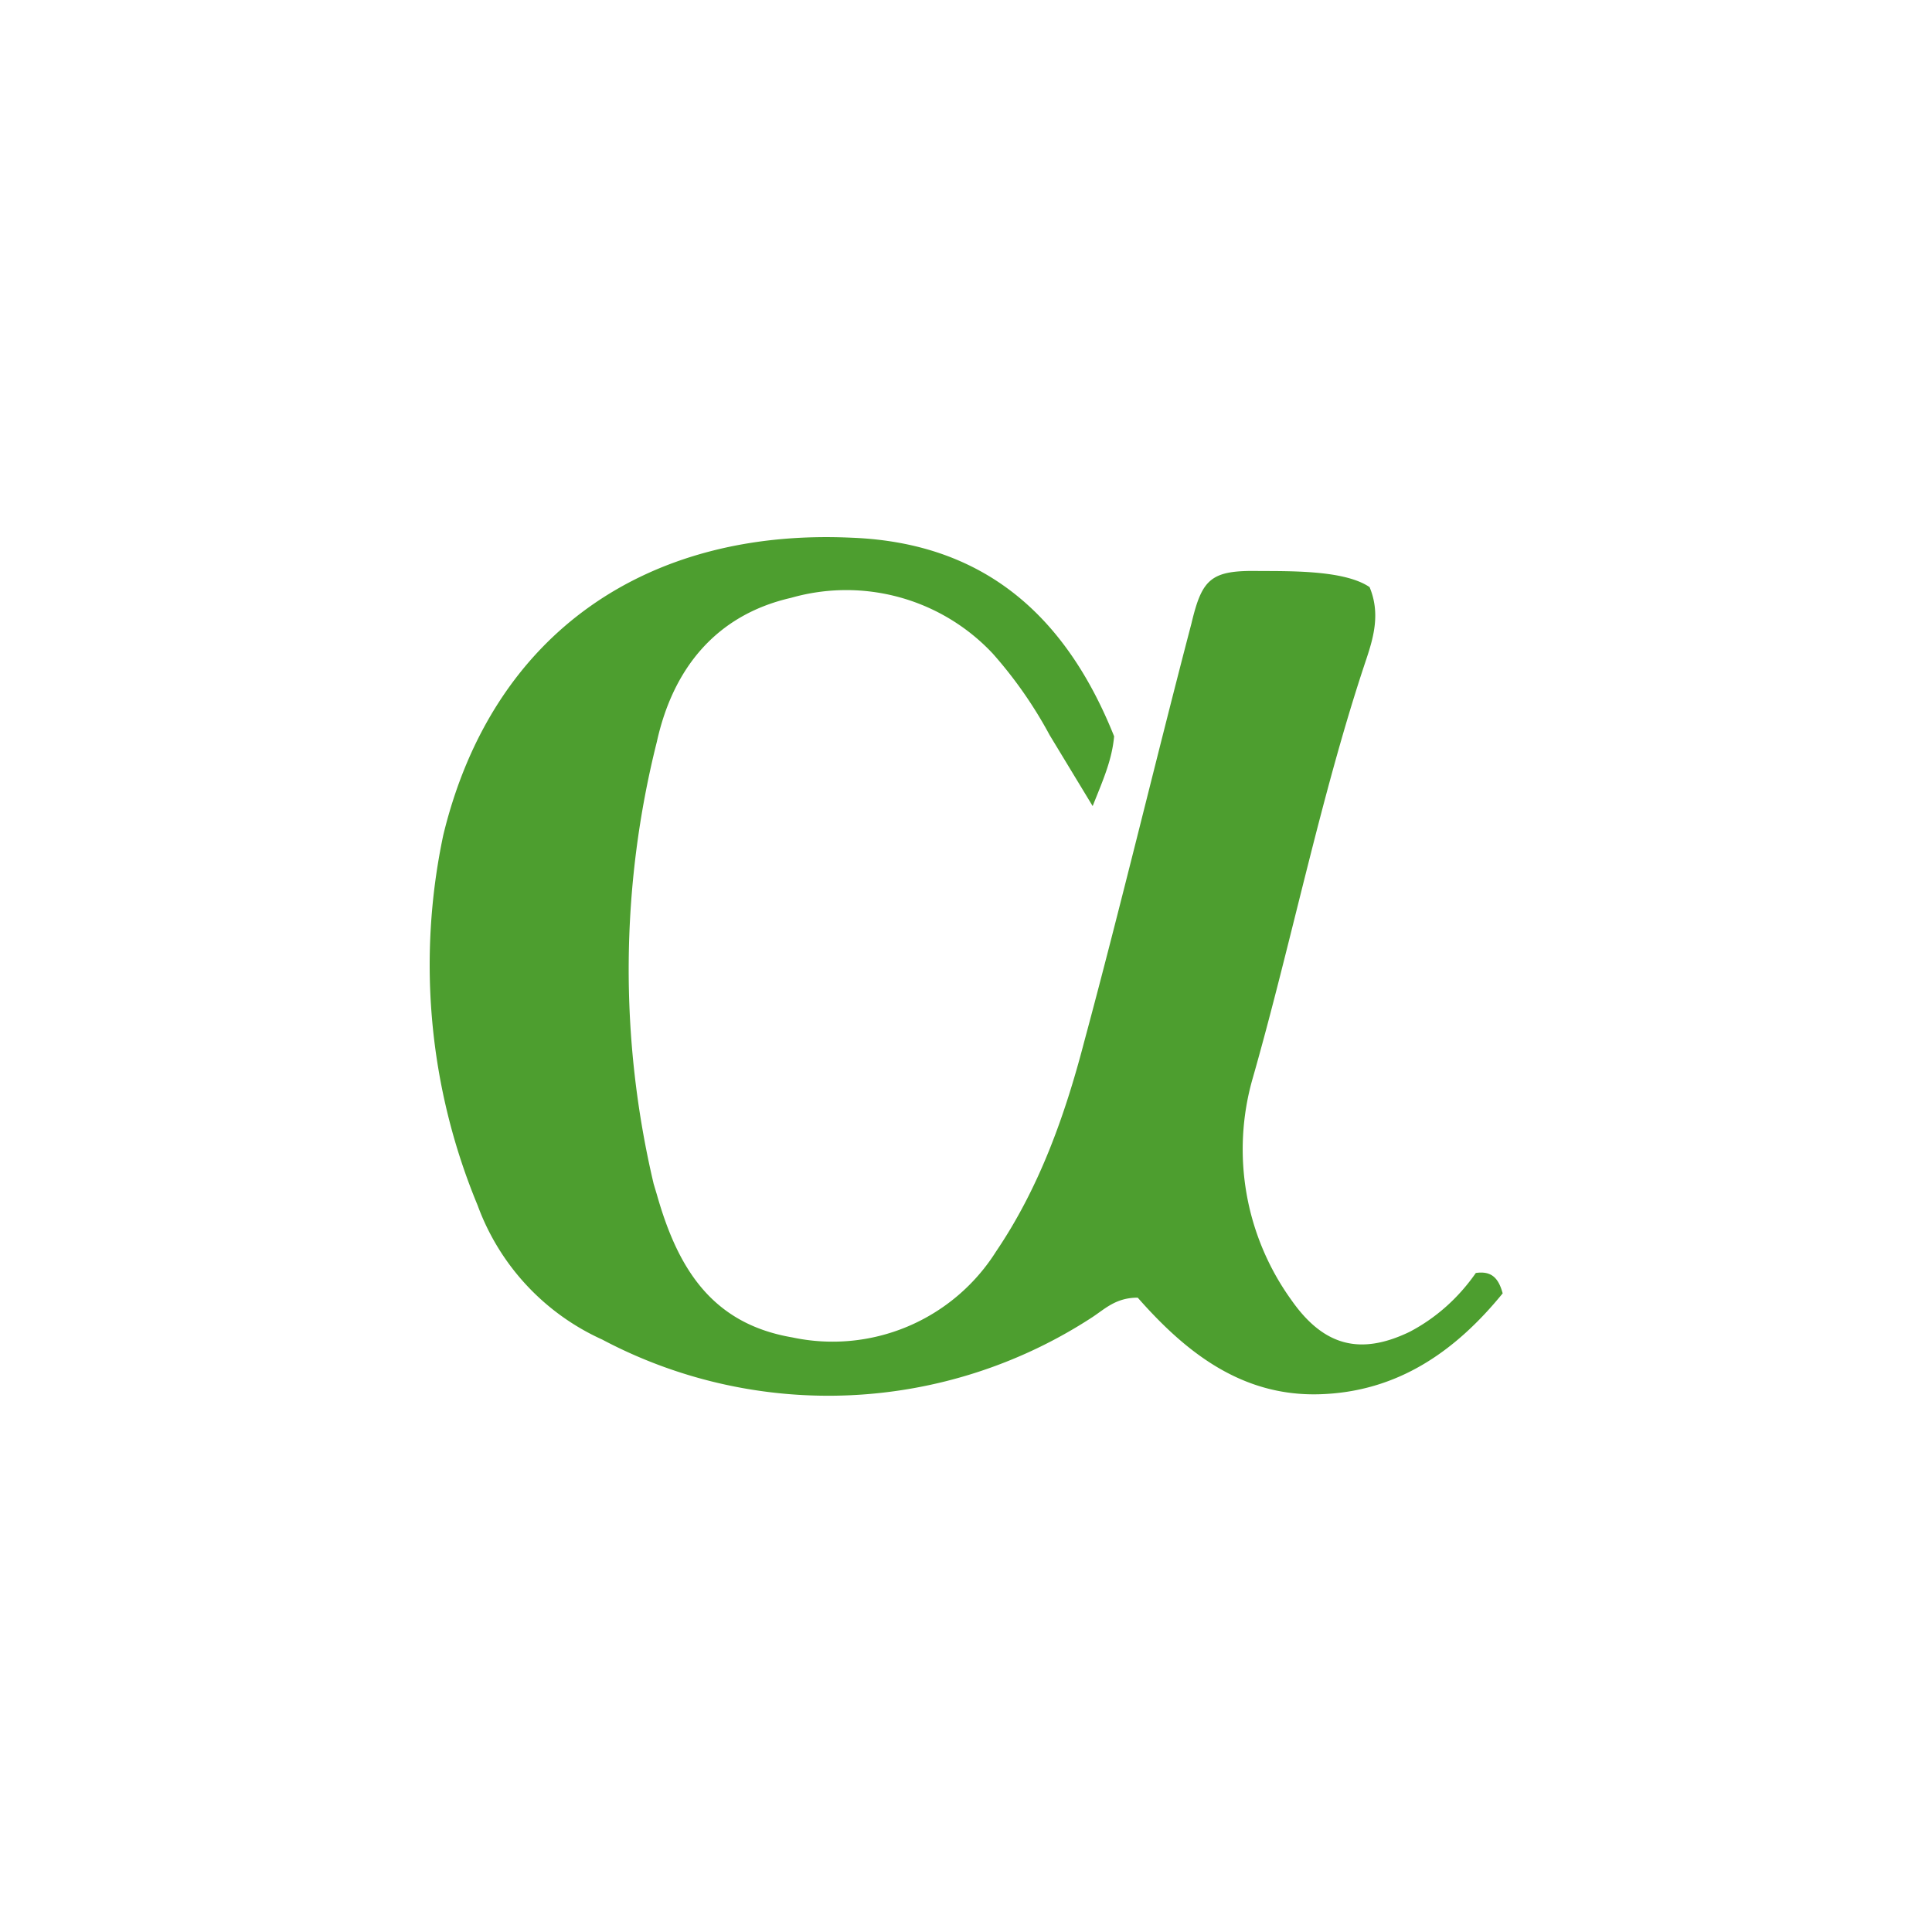
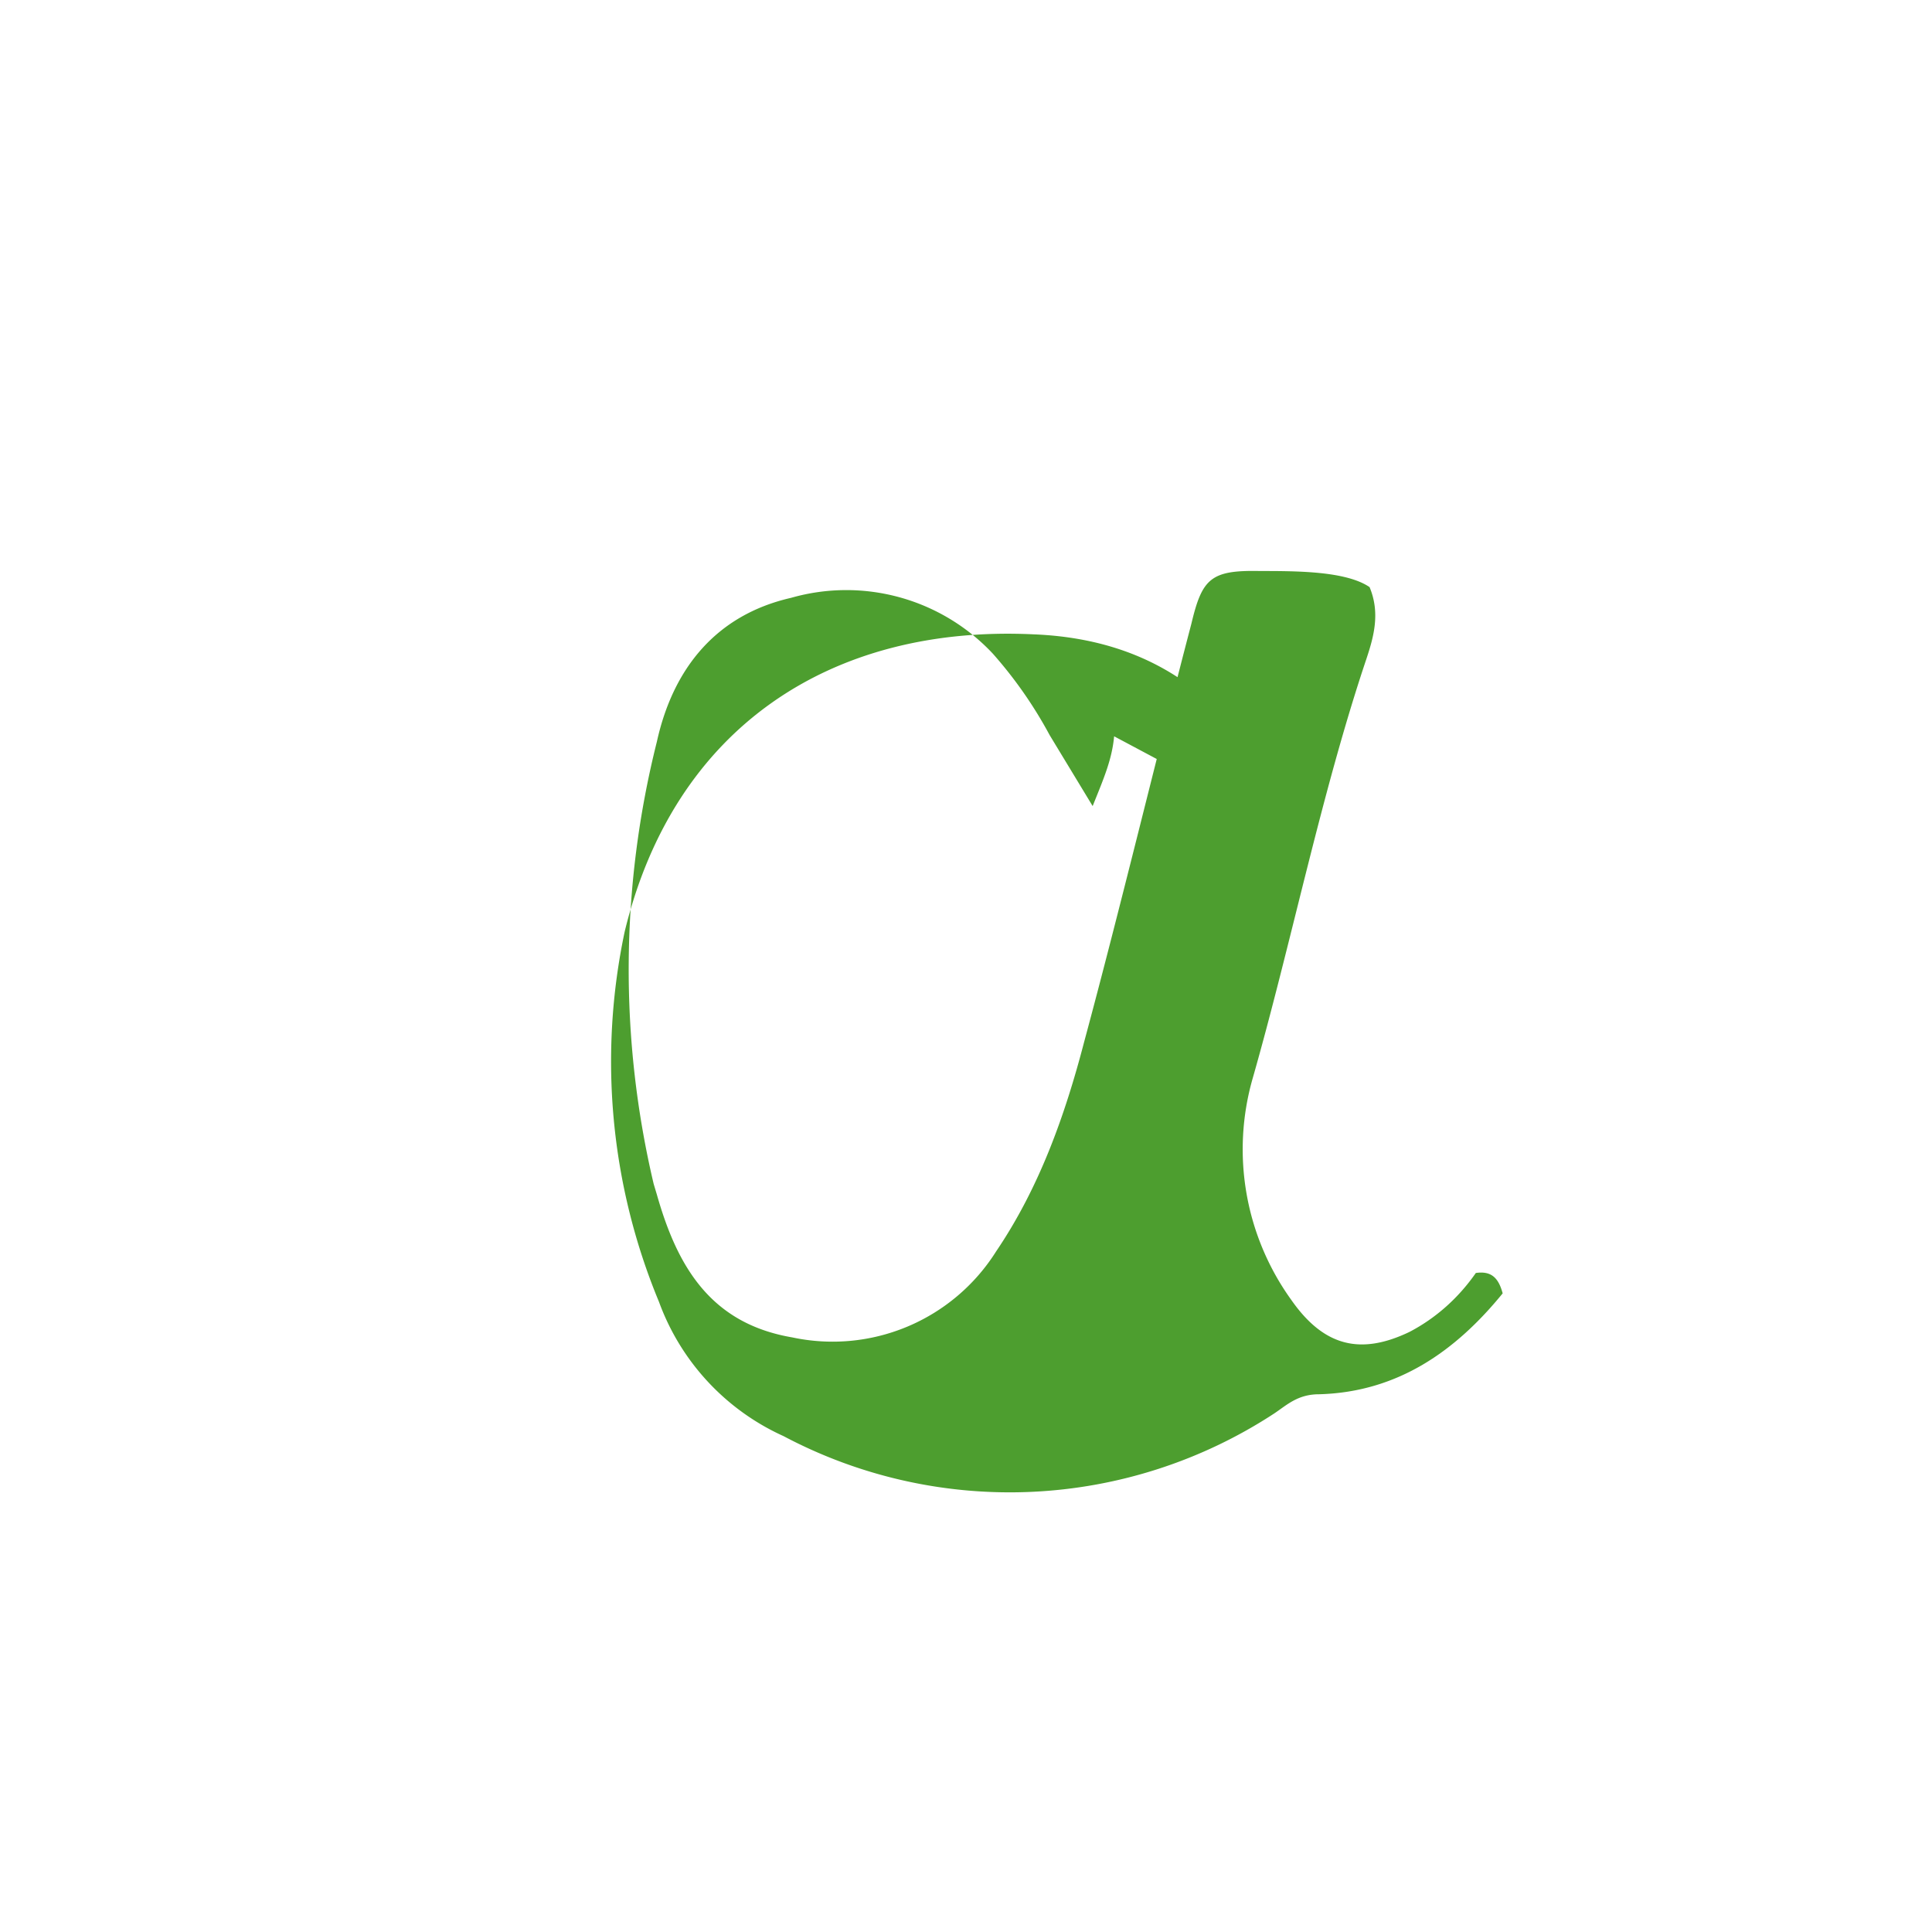
<svg xmlns="http://www.w3.org/2000/svg" width="18" height="18">
-   <path fill="#4D9E2F" d="M10.38 6.86c-.02.22-.1.4-.2.65l-.4-.66a4 4 0 0 0-.53-.76 1.87 1.87 0 0 0-1.88-.52c-.7.16-1.1.66-1.25 1.34a8.7 8.7 0 0 0-.03 4.12l.03.1c.19.67.5 1.2 1.26 1.33a1.8 1.8 0 0 0 1.9-.8c.4-.59.64-1.26.82-1.95.34-1.26.67-2.64 1-3.9.1-.42.18-.5.64-.49.34 0 .8 0 1.02.15.1.24.04.46-.03.67-.42 1.25-.7 2.65-1.06 3.91a2.4 2.4 0 0 0 .36 2.06c.3.43.64.52 1.1.3.25-.13.46-.32.62-.55.14-.02.21.04.25.19-.44.54-.98.92-1.71.94s-1.25-.4-1.69-.9c-.2 0-.3.1-.42.18a4.5 4.5 0 0 1-4.57.21 2.2 2.2 0 0 1-1.16-1.25 5.84 5.84 0 0 1-.32-3.45c.46-1.9 1.92-2.86 3.81-2.77 1.25.05 2 .75 2.44 1.85" />
+   <path fill="#4D9E2F" d="M10.38 6.86c-.02.22-.1.4-.2.65l-.4-.66a4 4 0 0 0-.53-.76 1.87 1.87 0 0 0-1.88-.52c-.7.16-1.1.66-1.25 1.34a8.7 8.7 0 0 0-.03 4.12l.03.1c.19.67.5 1.2 1.26 1.33a1.8 1.8 0 0 0 1.9-.8c.4-.59.64-1.26.82-1.95.34-1.26.67-2.64 1-3.9.1-.42.18-.5.64-.49.34 0 .8 0 1.02.15.1.24.04.46-.03.67-.42 1.25-.7 2.65-1.06 3.91a2.4 2.4 0 0 0 .36 2.06c.3.43.64.52 1.1.3.25-.13.46-.32.62-.55.14-.02.21.04.25.19-.44.54-.98.92-1.71.94c-.2 0-.3.1-.42.18a4.5 4.5 0 0 1-4.57.21 2.2 2.2 0 0 1-1.16-1.25 5.84 5.84 0 0 1-.32-3.45c.46-1.9 1.92-2.86 3.81-2.77 1.25.05 2 .75 2.44 1.85" />
</svg>